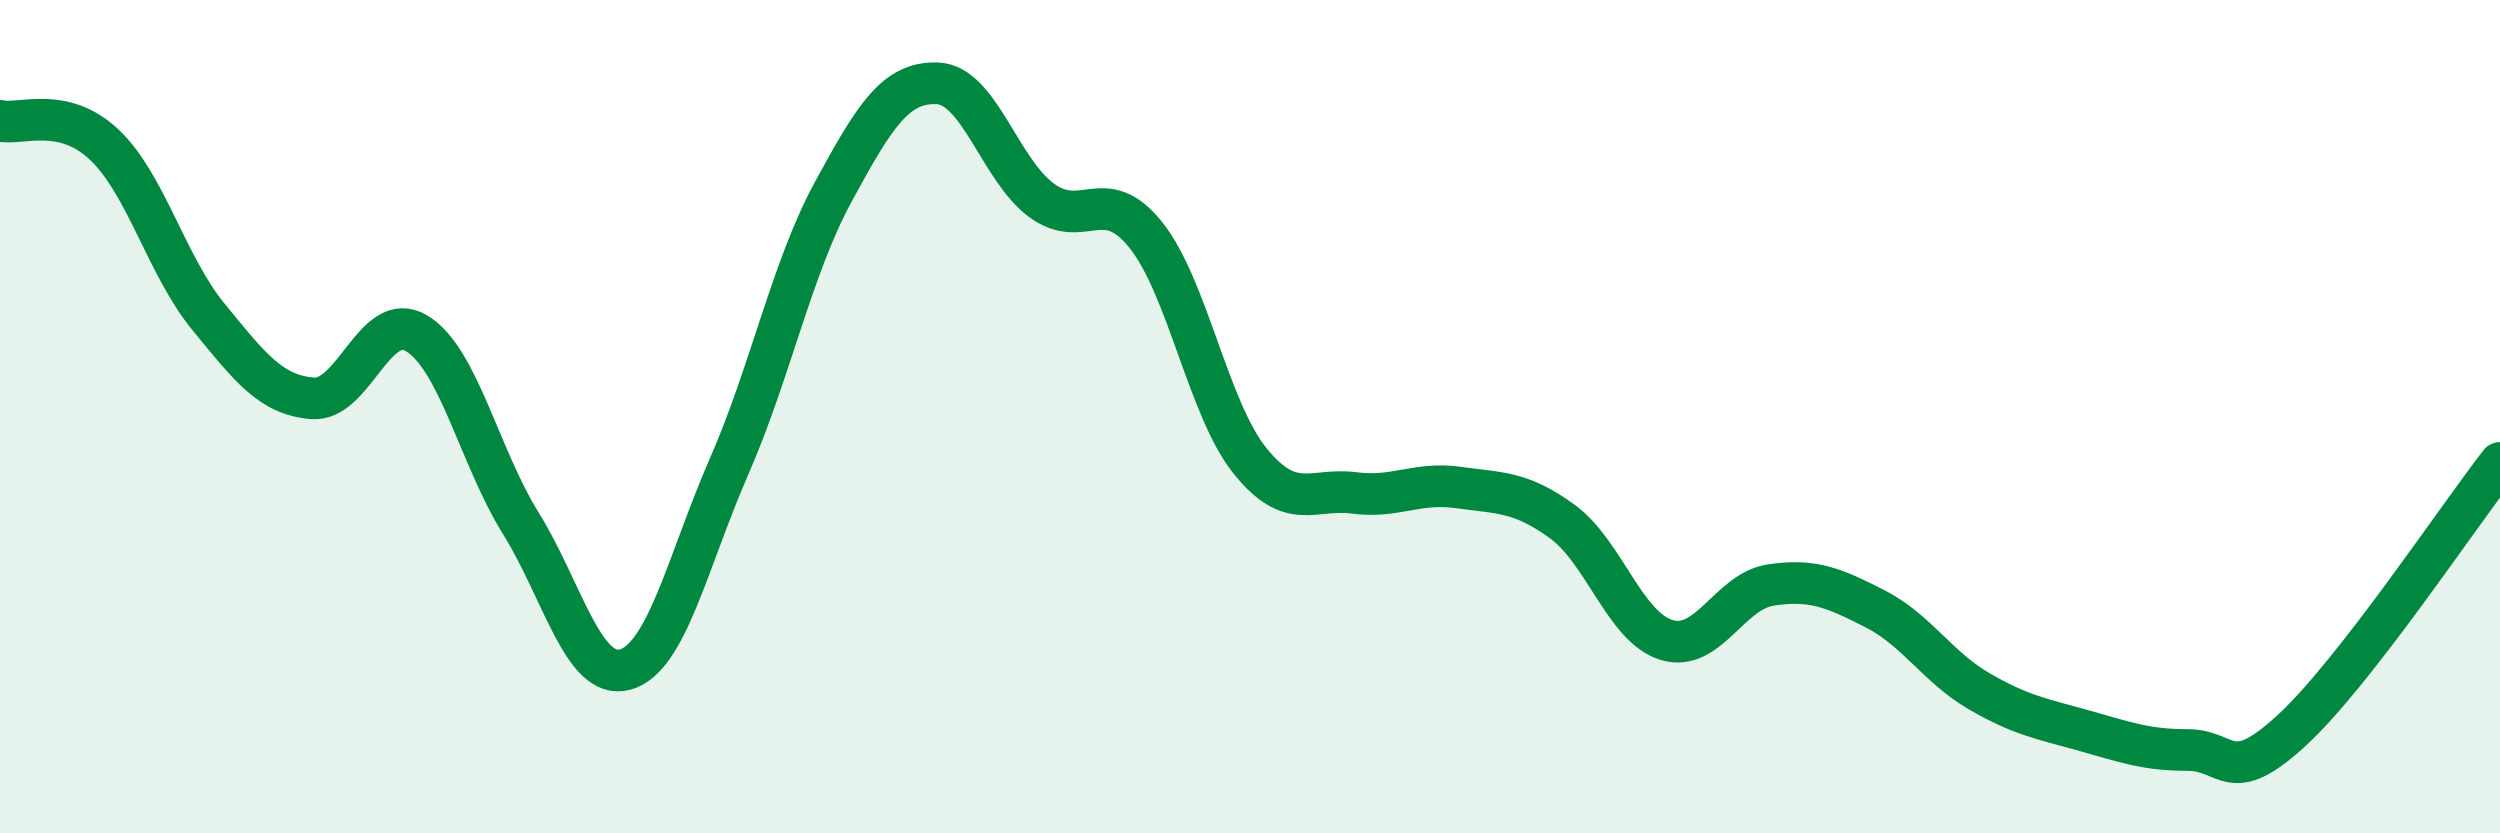
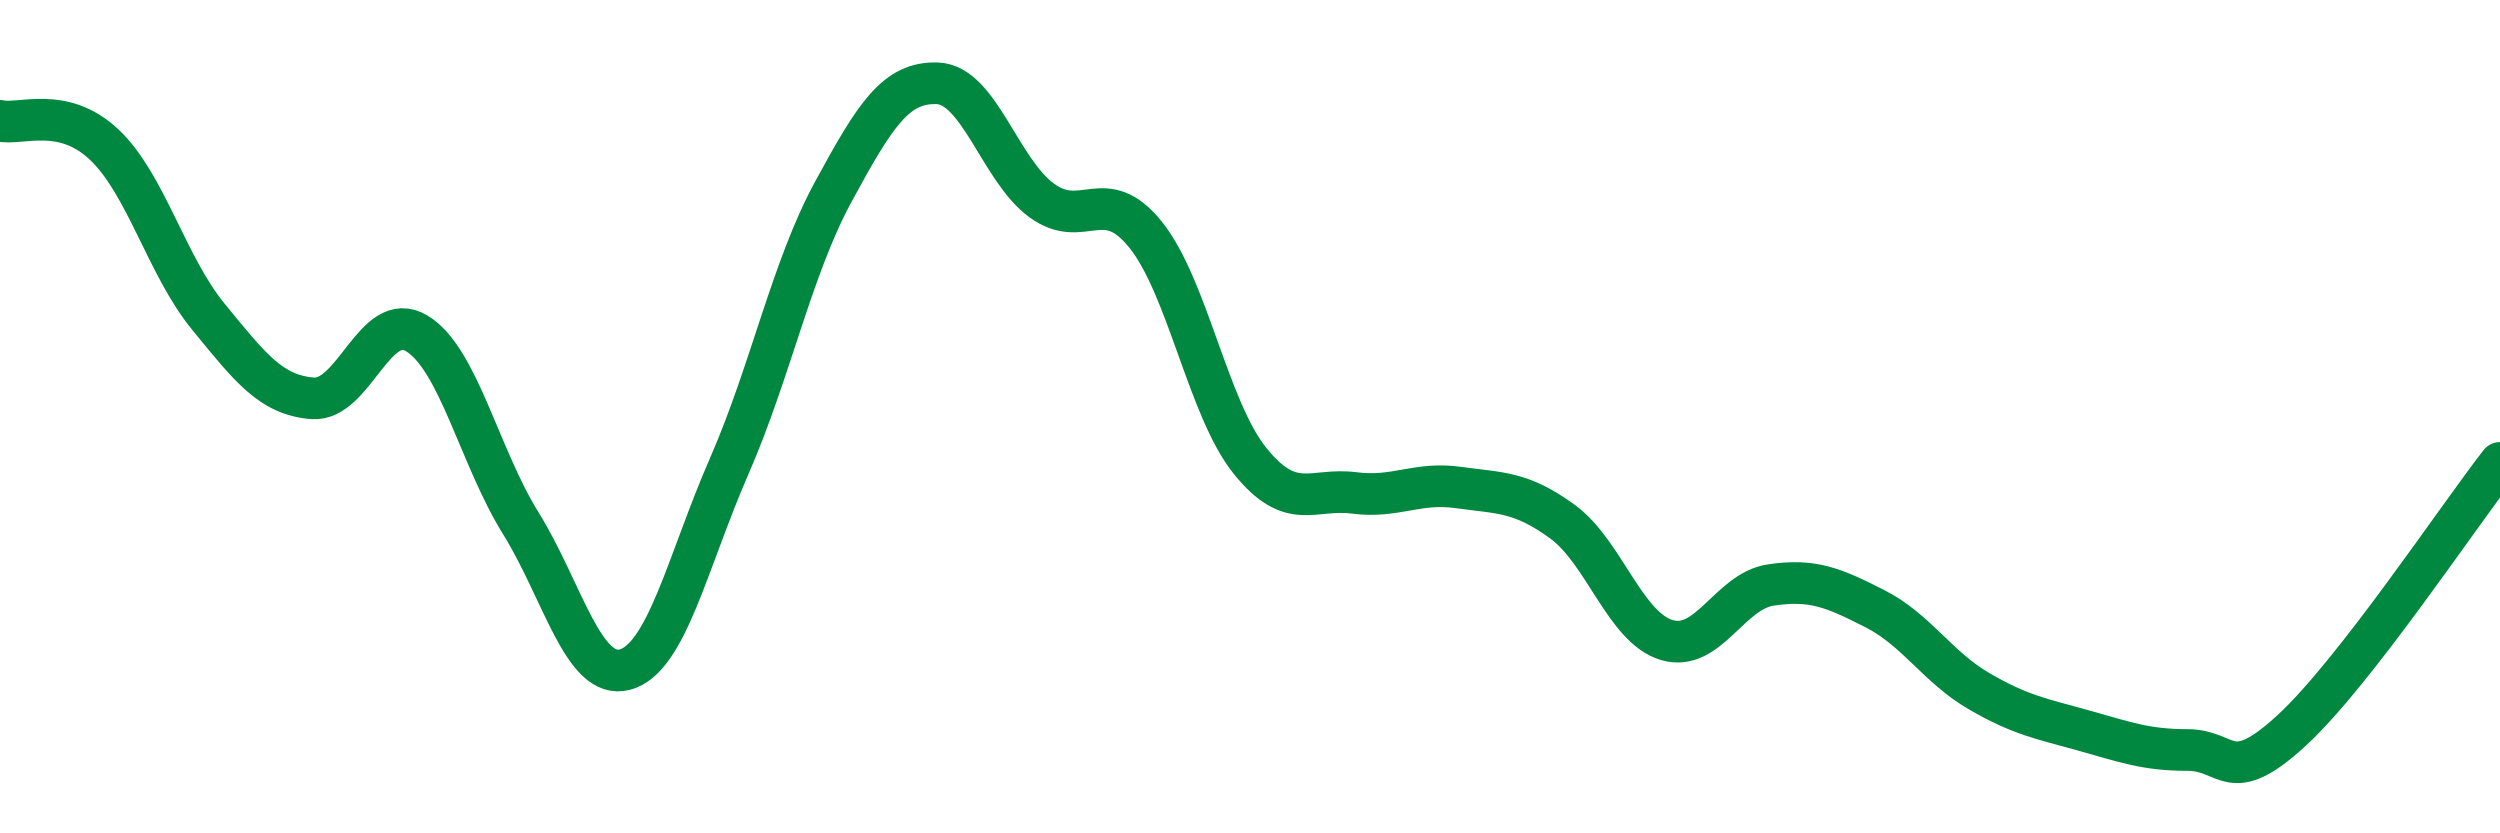
<svg xmlns="http://www.w3.org/2000/svg" width="60" height="20" viewBox="0 0 60 20">
-   <path d="M 0,2.9 C 0.5,3.01 1.5,2.53 2.5,3.47 C 3.5,4.41 4,6.38 5,7.6 C 6,8.82 6.5,9.48 7.5,9.56 C 8.5,9.64 9,7.4 10,8 C 11,8.6 11.5,10.95 12.5,12.56 C 13.5,14.17 14,16.34 15,16.07 C 16,15.8 16.5,13.48 17.5,11.19 C 18.5,8.9 19,6.44 20,4.6 C 21,2.76 21.5,1.96 22.5,2 C 23.5,2.04 24,4.08 25,4.81 C 26,5.54 26.5,4.39 27.5,5.64 C 28.5,6.89 29,9.82 30,11.06 C 31,12.3 31.5,11.7 32.5,11.83 C 33.5,11.96 34,11.56 35,11.7 C 36,11.84 36.5,11.79 37.5,12.52 C 38.5,13.25 39,15.06 40,15.36 C 41,15.66 41.5,14.19 42.5,14.04 C 43.5,13.89 44,14.1 45,14.61 C 46,15.12 46.5,16.01 47.5,16.59 C 48.5,17.17 49,17.25 50,17.53 C 51,17.81 51.5,18 52.5,18 C 53.5,18 53.5,18.91 55,17.53 C 56.5,16.15 59,12.39 60,11.11L60 20L0 20Z" fill="#008740" opacity="0.1" stroke-linecap="round" stroke-linejoin="round" />
  <path d="M 0,2.9 C 0.5,3.01 1.5,2.53 2.5,3.47 C 3.5,4.41 4,6.38 5,7.6 C 6,8.82 6.5,9.48 7.5,9.56 C 8.5,9.64 9,7.4 10,8 C 11,8.6 11.5,10.95 12.5,12.56 C 13.5,14.17 14,16.34 15,16.07 C 16,15.8 16.5,13.48 17.5,11.19 C 18.5,8.9 19,6.44 20,4.6 C 21,2.76 21.5,1.96 22.5,2 C 23.5,2.04 24,4.08 25,4.81 C 26,5.54 26.5,4.39 27.5,5.64 C 28.5,6.89 29,9.82 30,11.06 C 31,12.3 31.5,11.7 32.5,11.83 C 33.5,11.96 34,11.56 35,11.7 C 36,11.84 36.5,11.79 37.5,12.52 C 38.5,13.25 39,15.06 40,15.36 C 41,15.66 41.5,14.19 42.5,14.04 C 43.5,13.89 44,14.1 45,14.61 C 46,15.12 46.5,16.01 47.5,16.59 C 48.5,17.17 49,17.25 50,17.53 C 51,17.81 51.5,18 52.5,18 C 53.5,18 53.5,18.91 55,17.53 C 56.5,16.15 59,12.39 60,11.11" stroke="#008740" stroke-width="1" fill="none" stroke-linecap="round" stroke-linejoin="round" />
</svg>